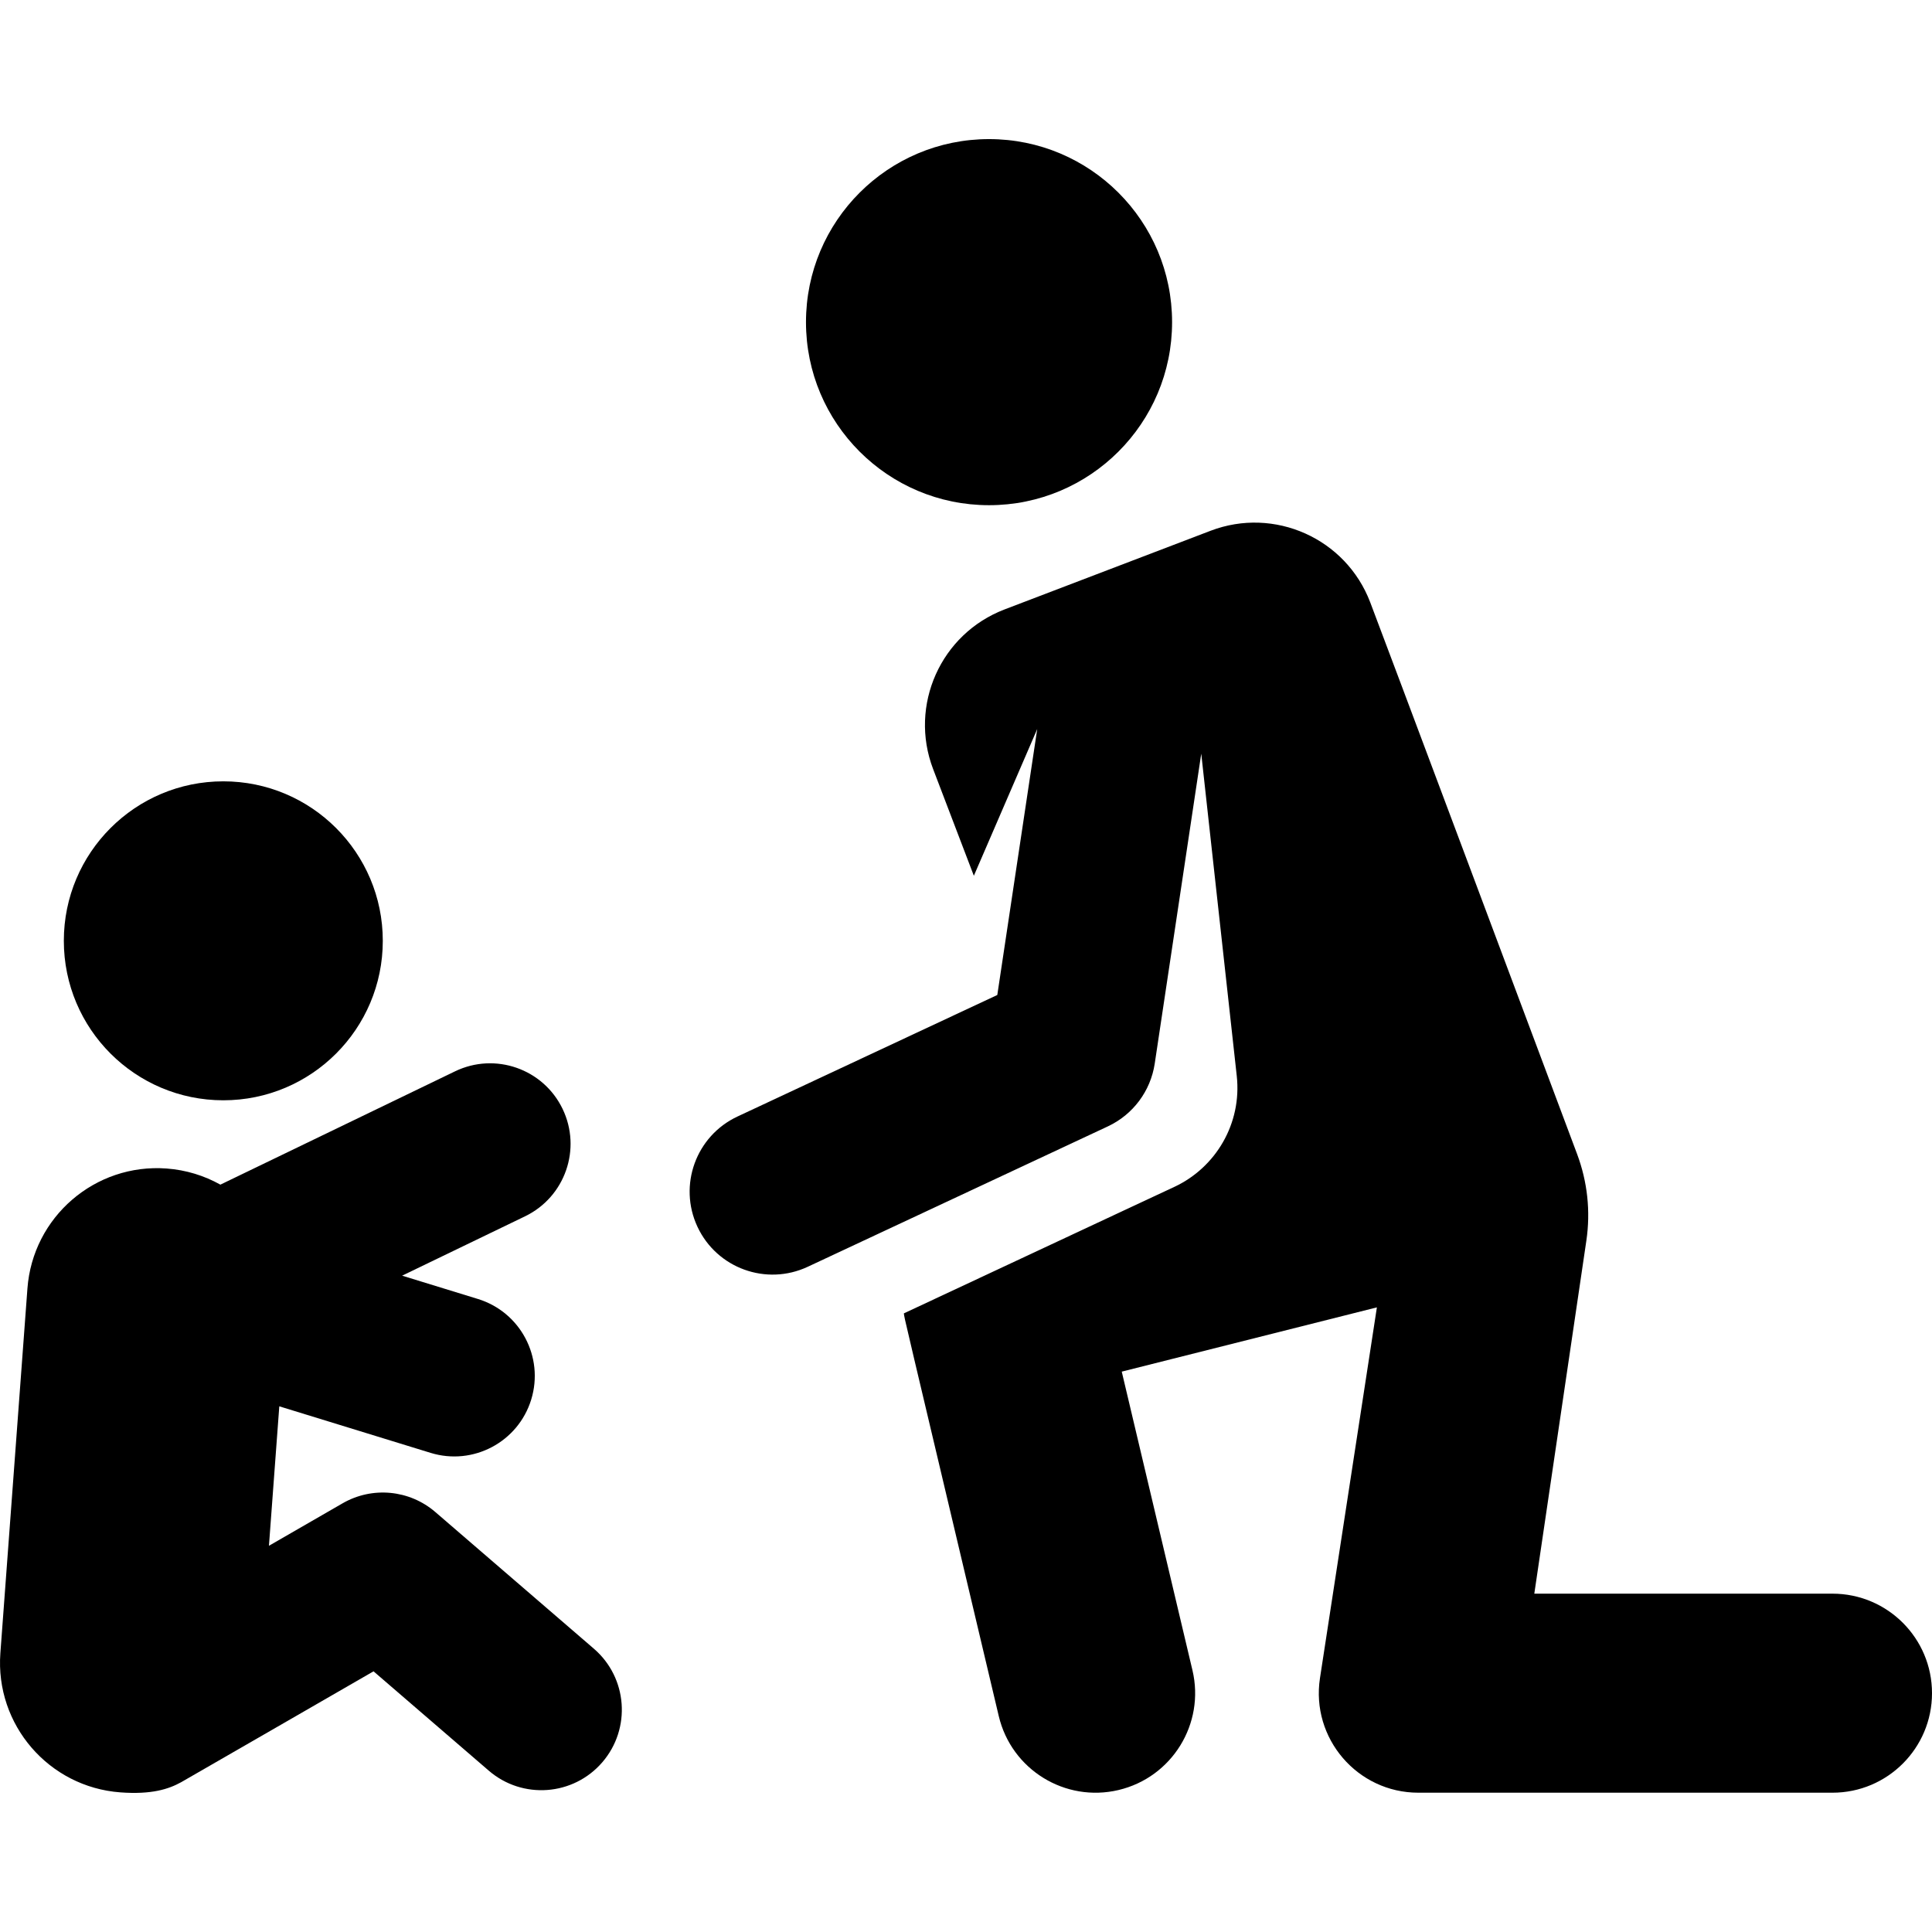
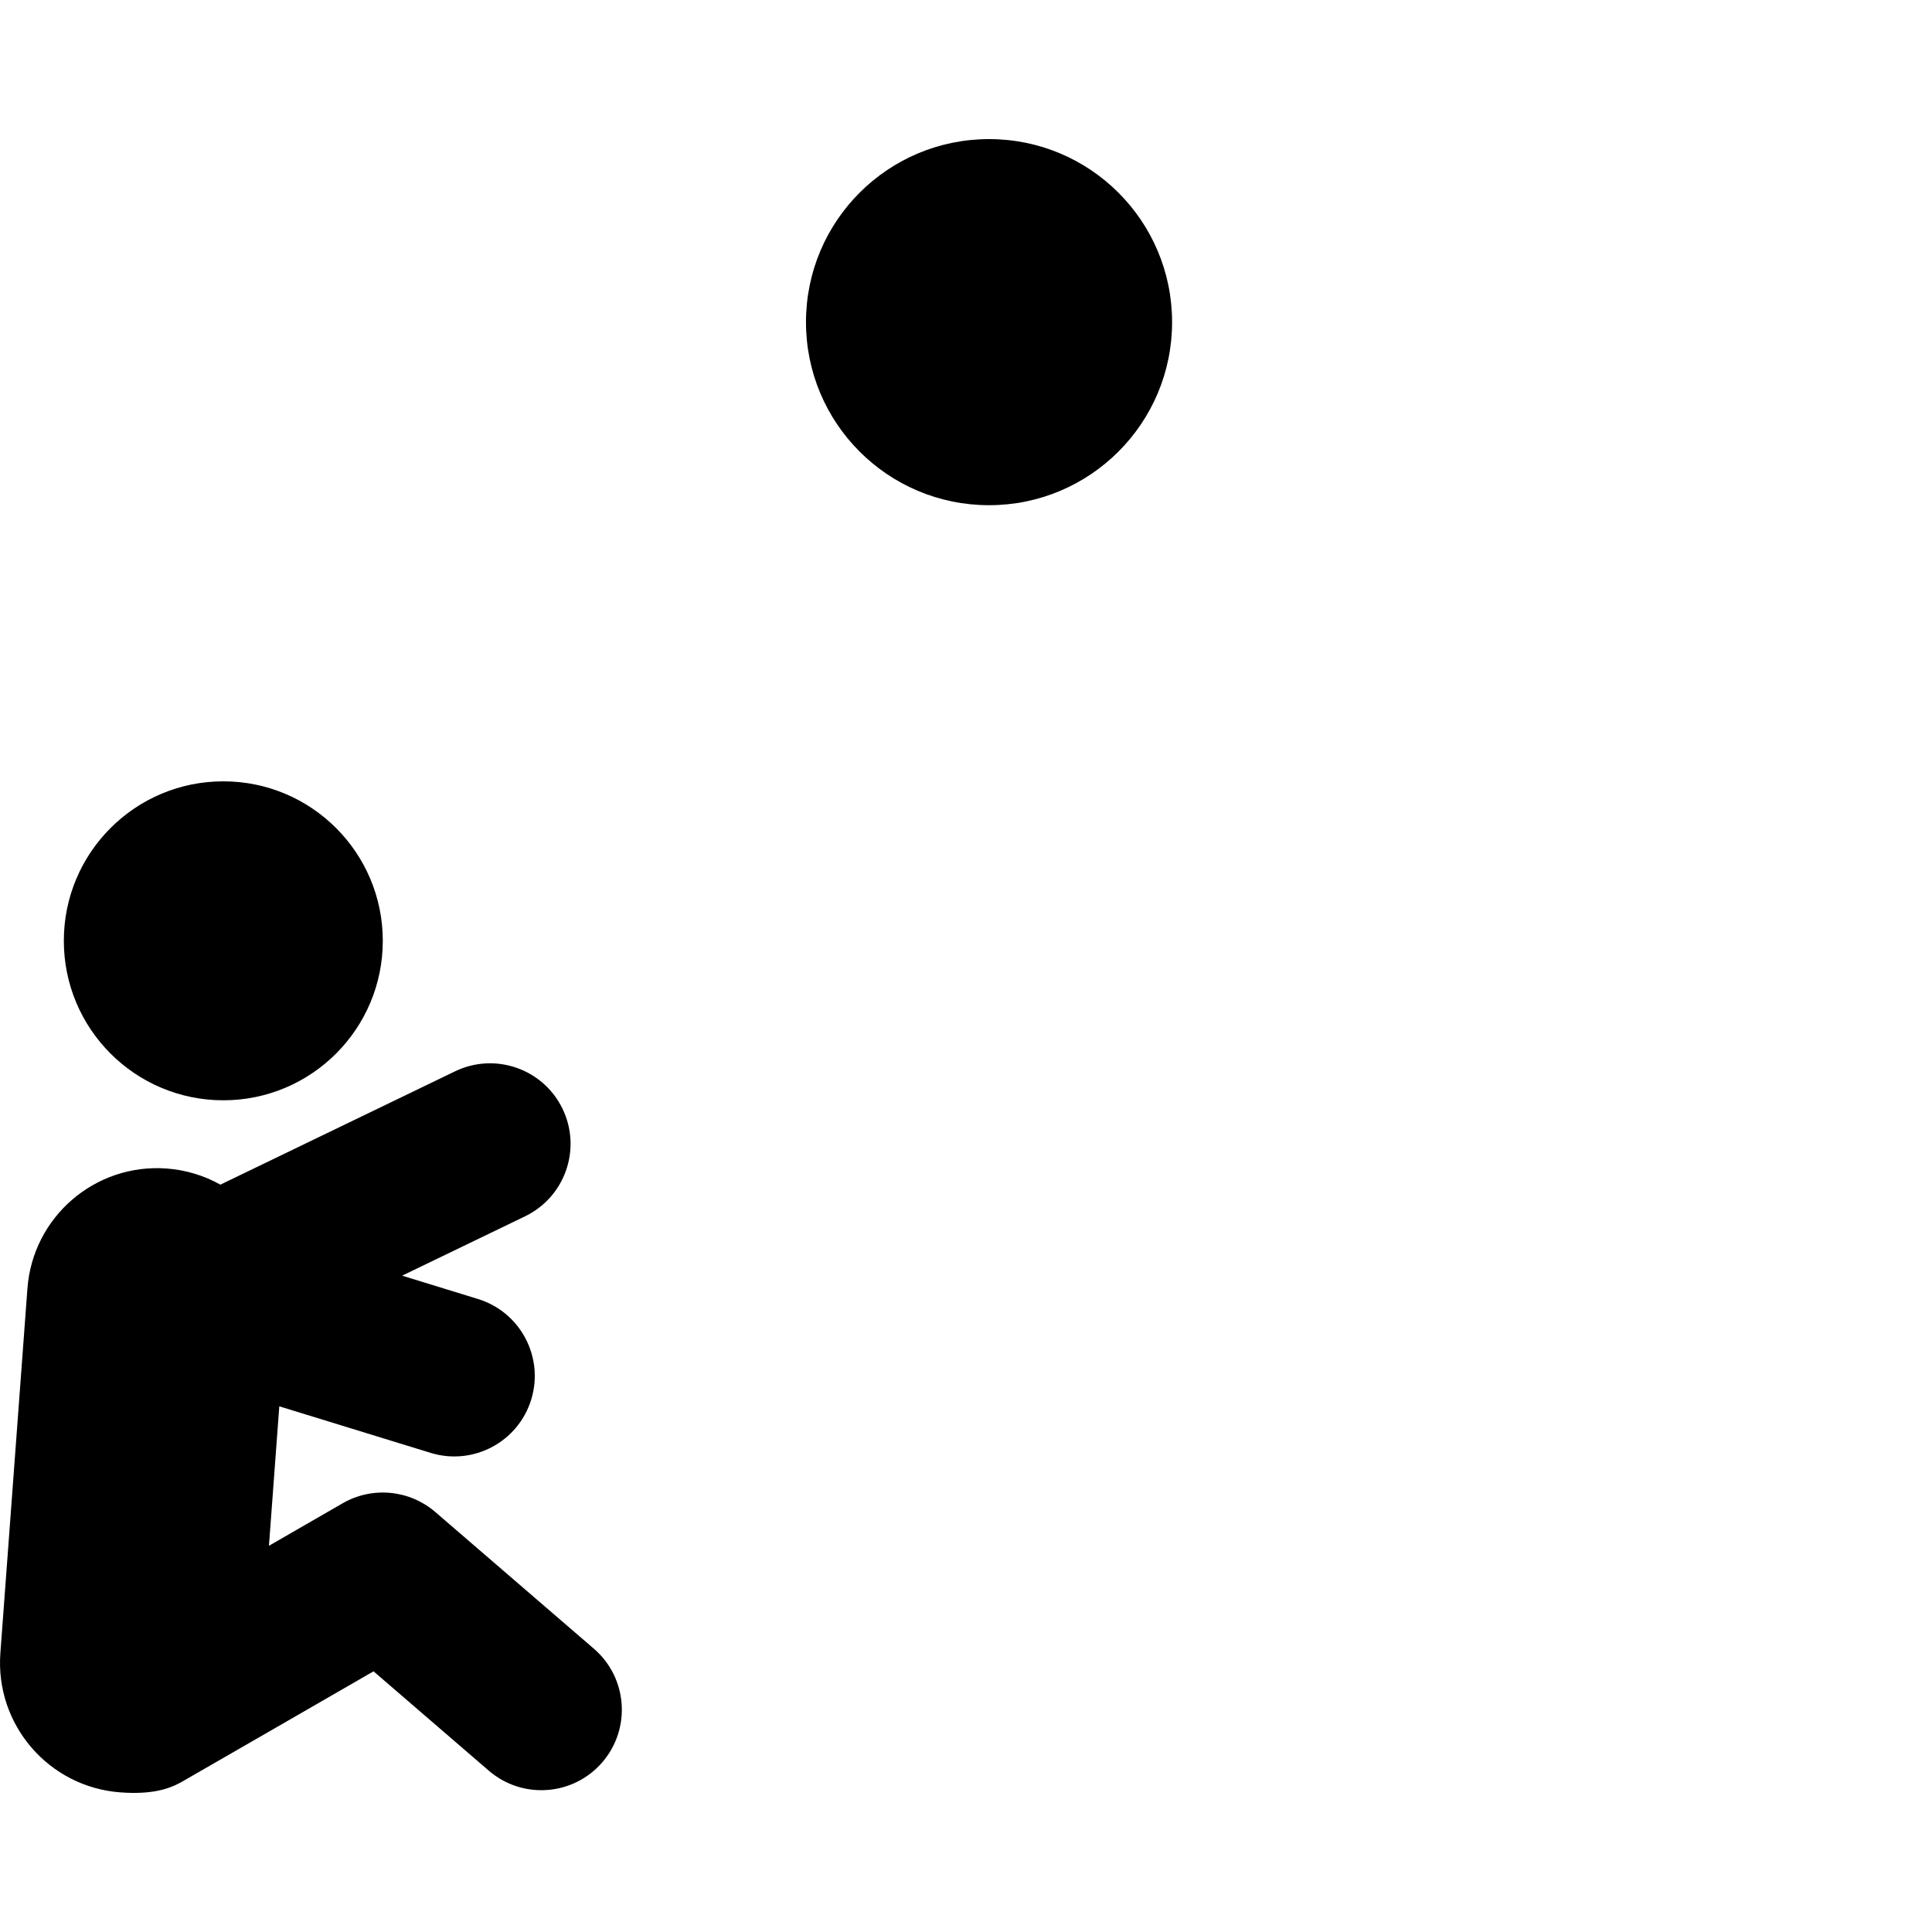
<svg xmlns="http://www.w3.org/2000/svg" fill="#000000" height="800px" width="800px" version="1.1" id="Layer_1" viewBox="0 0 511.999 511.999" xml:space="preserve">
  <g>
    <g>
      <path d="M157.388,436.927l-42.011-36.214c-6.869-5.923-16.73-6.853-24.585-2.321l-19.518,11.255l2.742-36.958l40.095,12.335    c11.266,3.466,23.2-2.86,26.664-14.117c3.464-11.261-2.856-23.199-14.117-26.664l-20.089-6.18l32.577-15.729    c10.61-5.123,15.057-17.876,9.935-28.487c-5.123-10.61-17.876-15.059-28.487-9.935l-62.193,30.03    c-4.249-2.376-9.066-3.891-14.24-4.275c-18.967-1.411-35.485,12.827-36.893,31.795l-7.171,96.641    c-1.407,18.968,12.828,35.485,31.795,36.893c8.281,0.615,12.807-0.863,16.112-2.691c0.178-0.077,50.819-29.292,50.986-29.387    l30.542,26.327c8.924,7.693,22.395,6.695,30.087-2.229C167.311,458.09,166.313,444.619,157.388,436.927z" />
    </g>
  </g>
  <g>
    <g>
      <circle cx="59.18" cy="249.324" r="42.264" />
    </g>
  </g>
  <g>
    <g>
-       <path d="M485.626,422.337h-79.02l13.792-93.536c1.148-7.79,0.297-15.628-2.465-23.003    c-12.817-34.235-50.793-135.652-54.825-146.211c-6.456-16.908-25.395-25.381-42.303-18.925l-54.595,20.846    c-16.908,6.456-25.381,25.395-18.925,42.303l10.795,28.274l16.793-38.882l-10.579,70.476l-68.863,32.213    c-10.994,5.143-15.738,18.225-10.595,29.221c5.145,10.999,18.231,15.737,29.221,10.596l79.537-37.206    c6.667-3.118,11.33-9.367,12.422-16.645l12.328-82.129l9.407,85.391c1.392,12.633-5.566,24.26-16.461,29.378    c-11.112,5.186,1.866-0.882-71.758,33.558c0.284,1.945-1.365-5.263,25.151,106.729c3.358,14.181,17.573,22.944,31.741,19.588    c14.174-3.357,22.944-17.567,19.588-31.741l-18.737-79.138l67.614-17.03l-15.082,98.242c-2.449,15.958,9.91,30.376,26.068,30.376    h109.751c14.565,0,26.374-11.808,26.374-26.374C511.999,434.145,500.191,422.337,485.626,422.337z" />
-     </g>
+       </g>
  </g>
  <g>
    <g>
      <circle cx="262.104" cy="85.372" r="48.51" />
    </g>
  </g>
</svg>